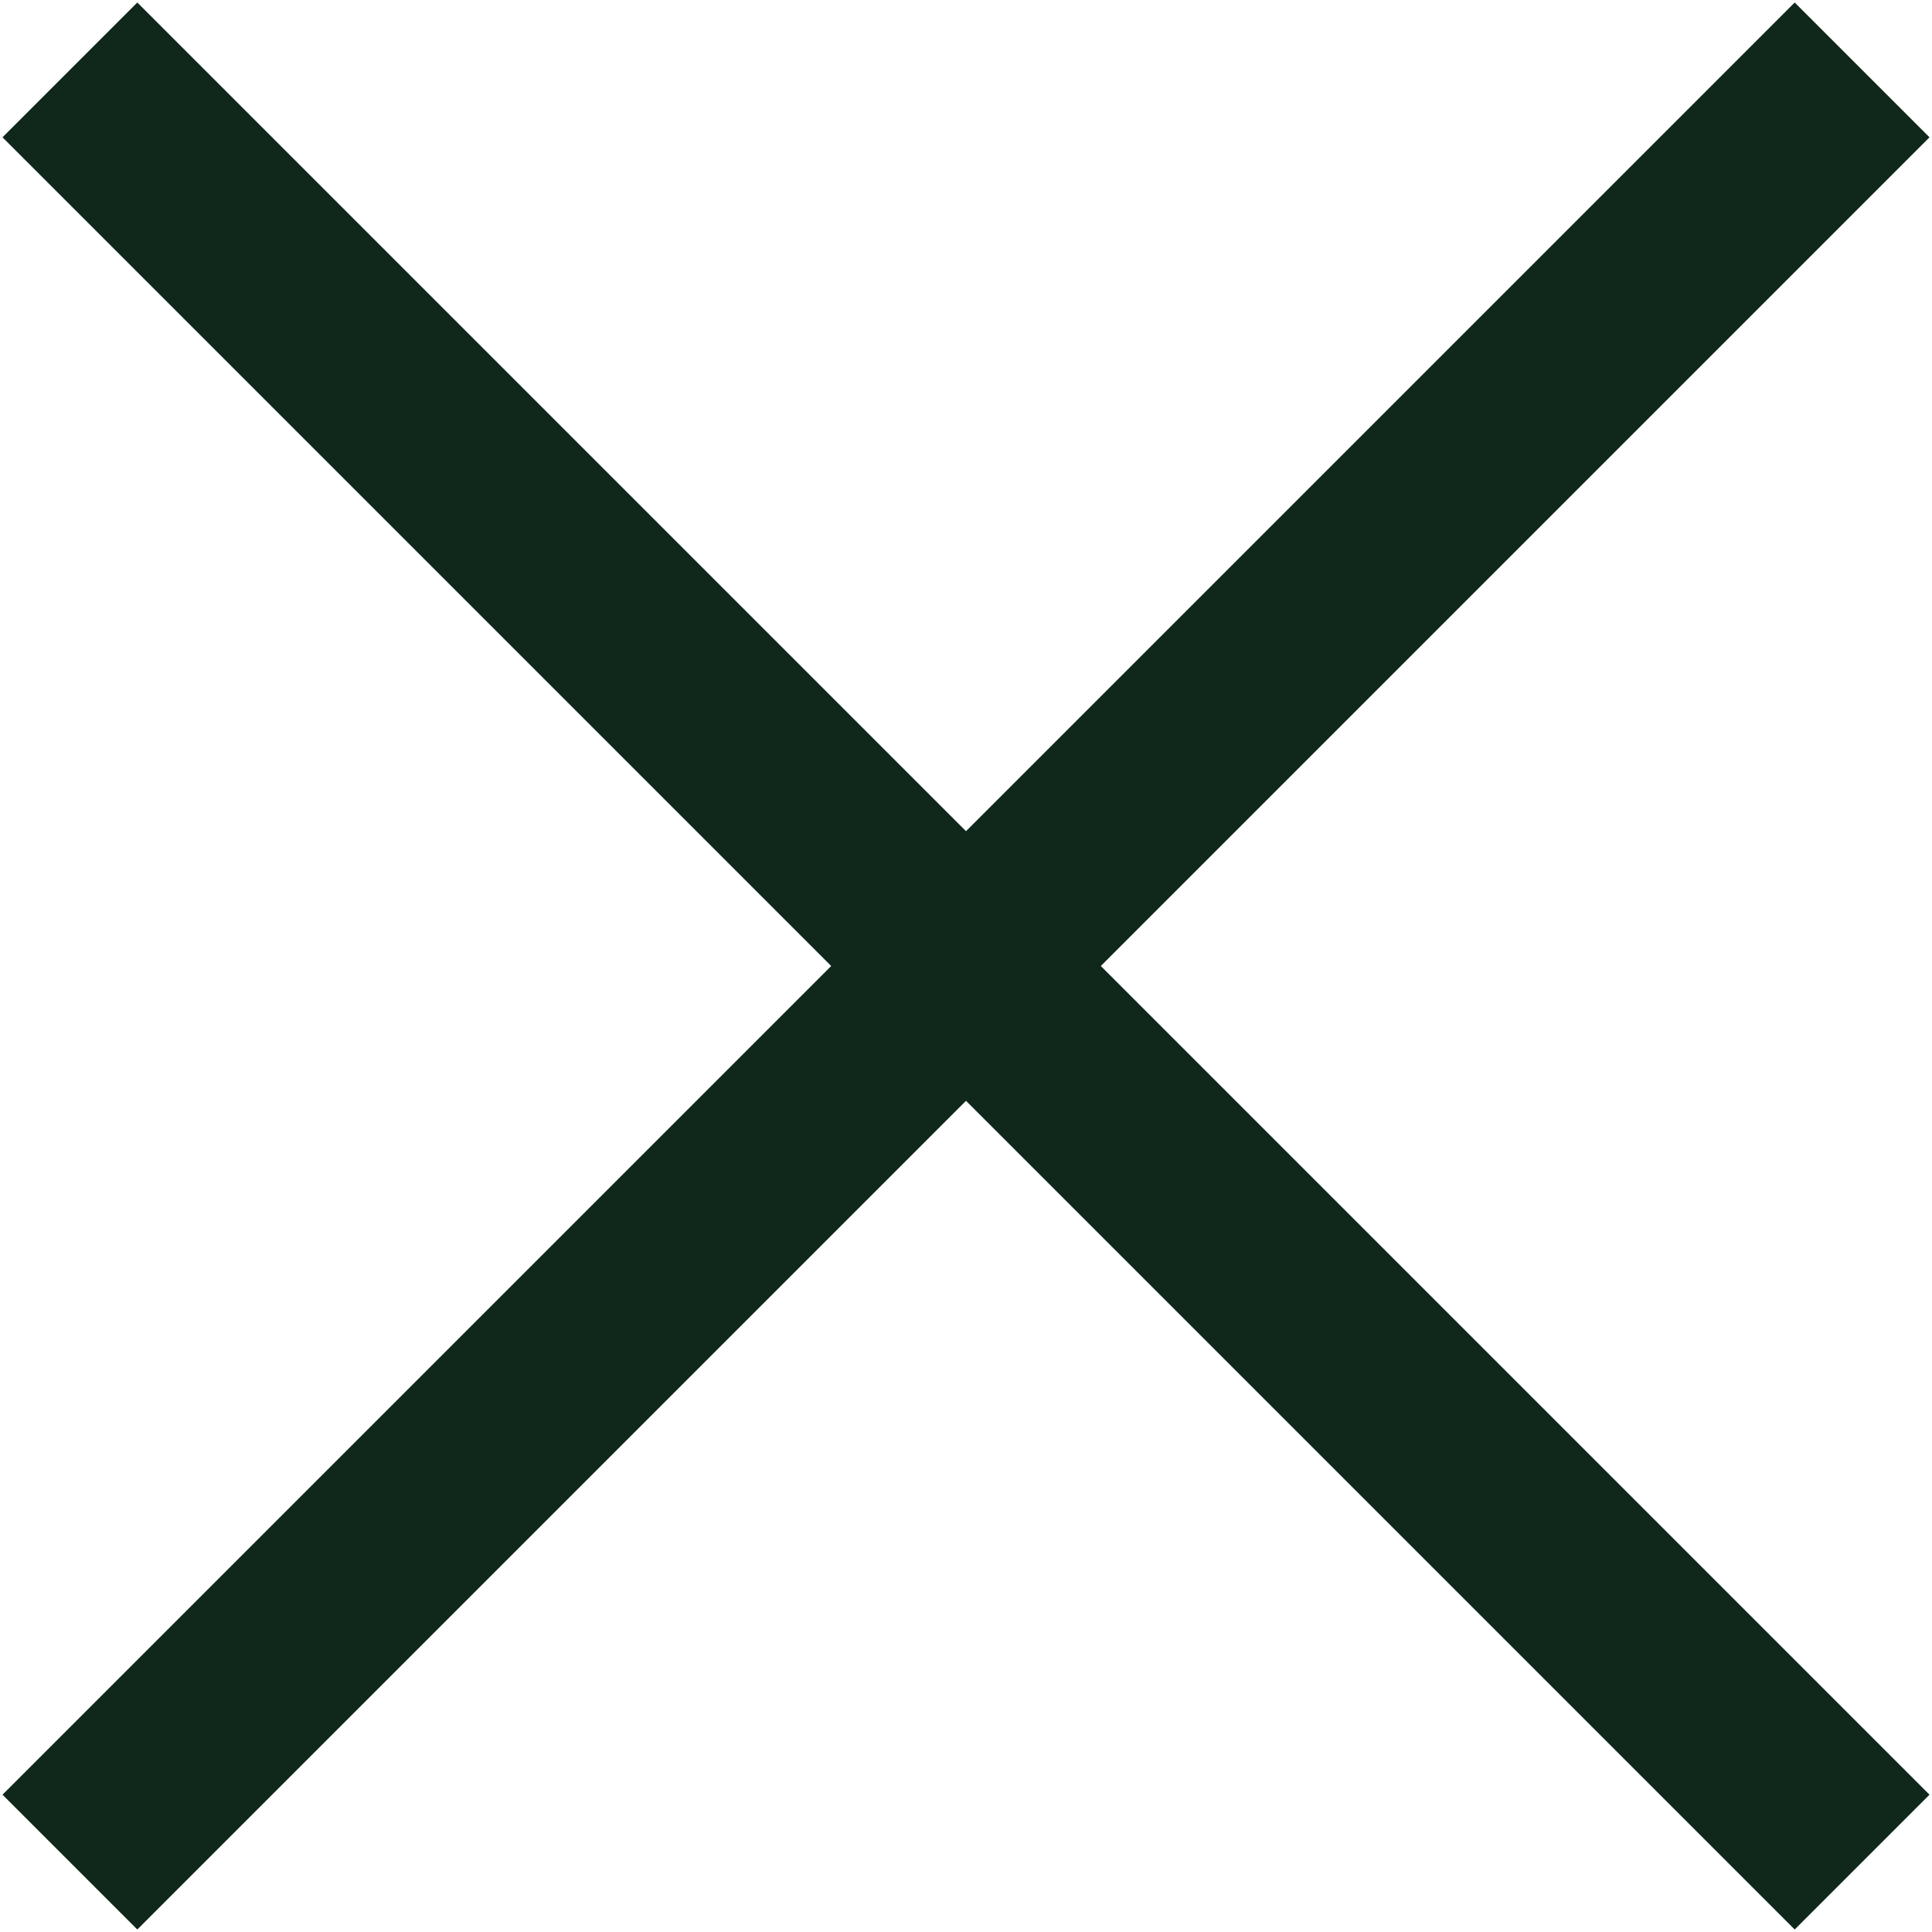
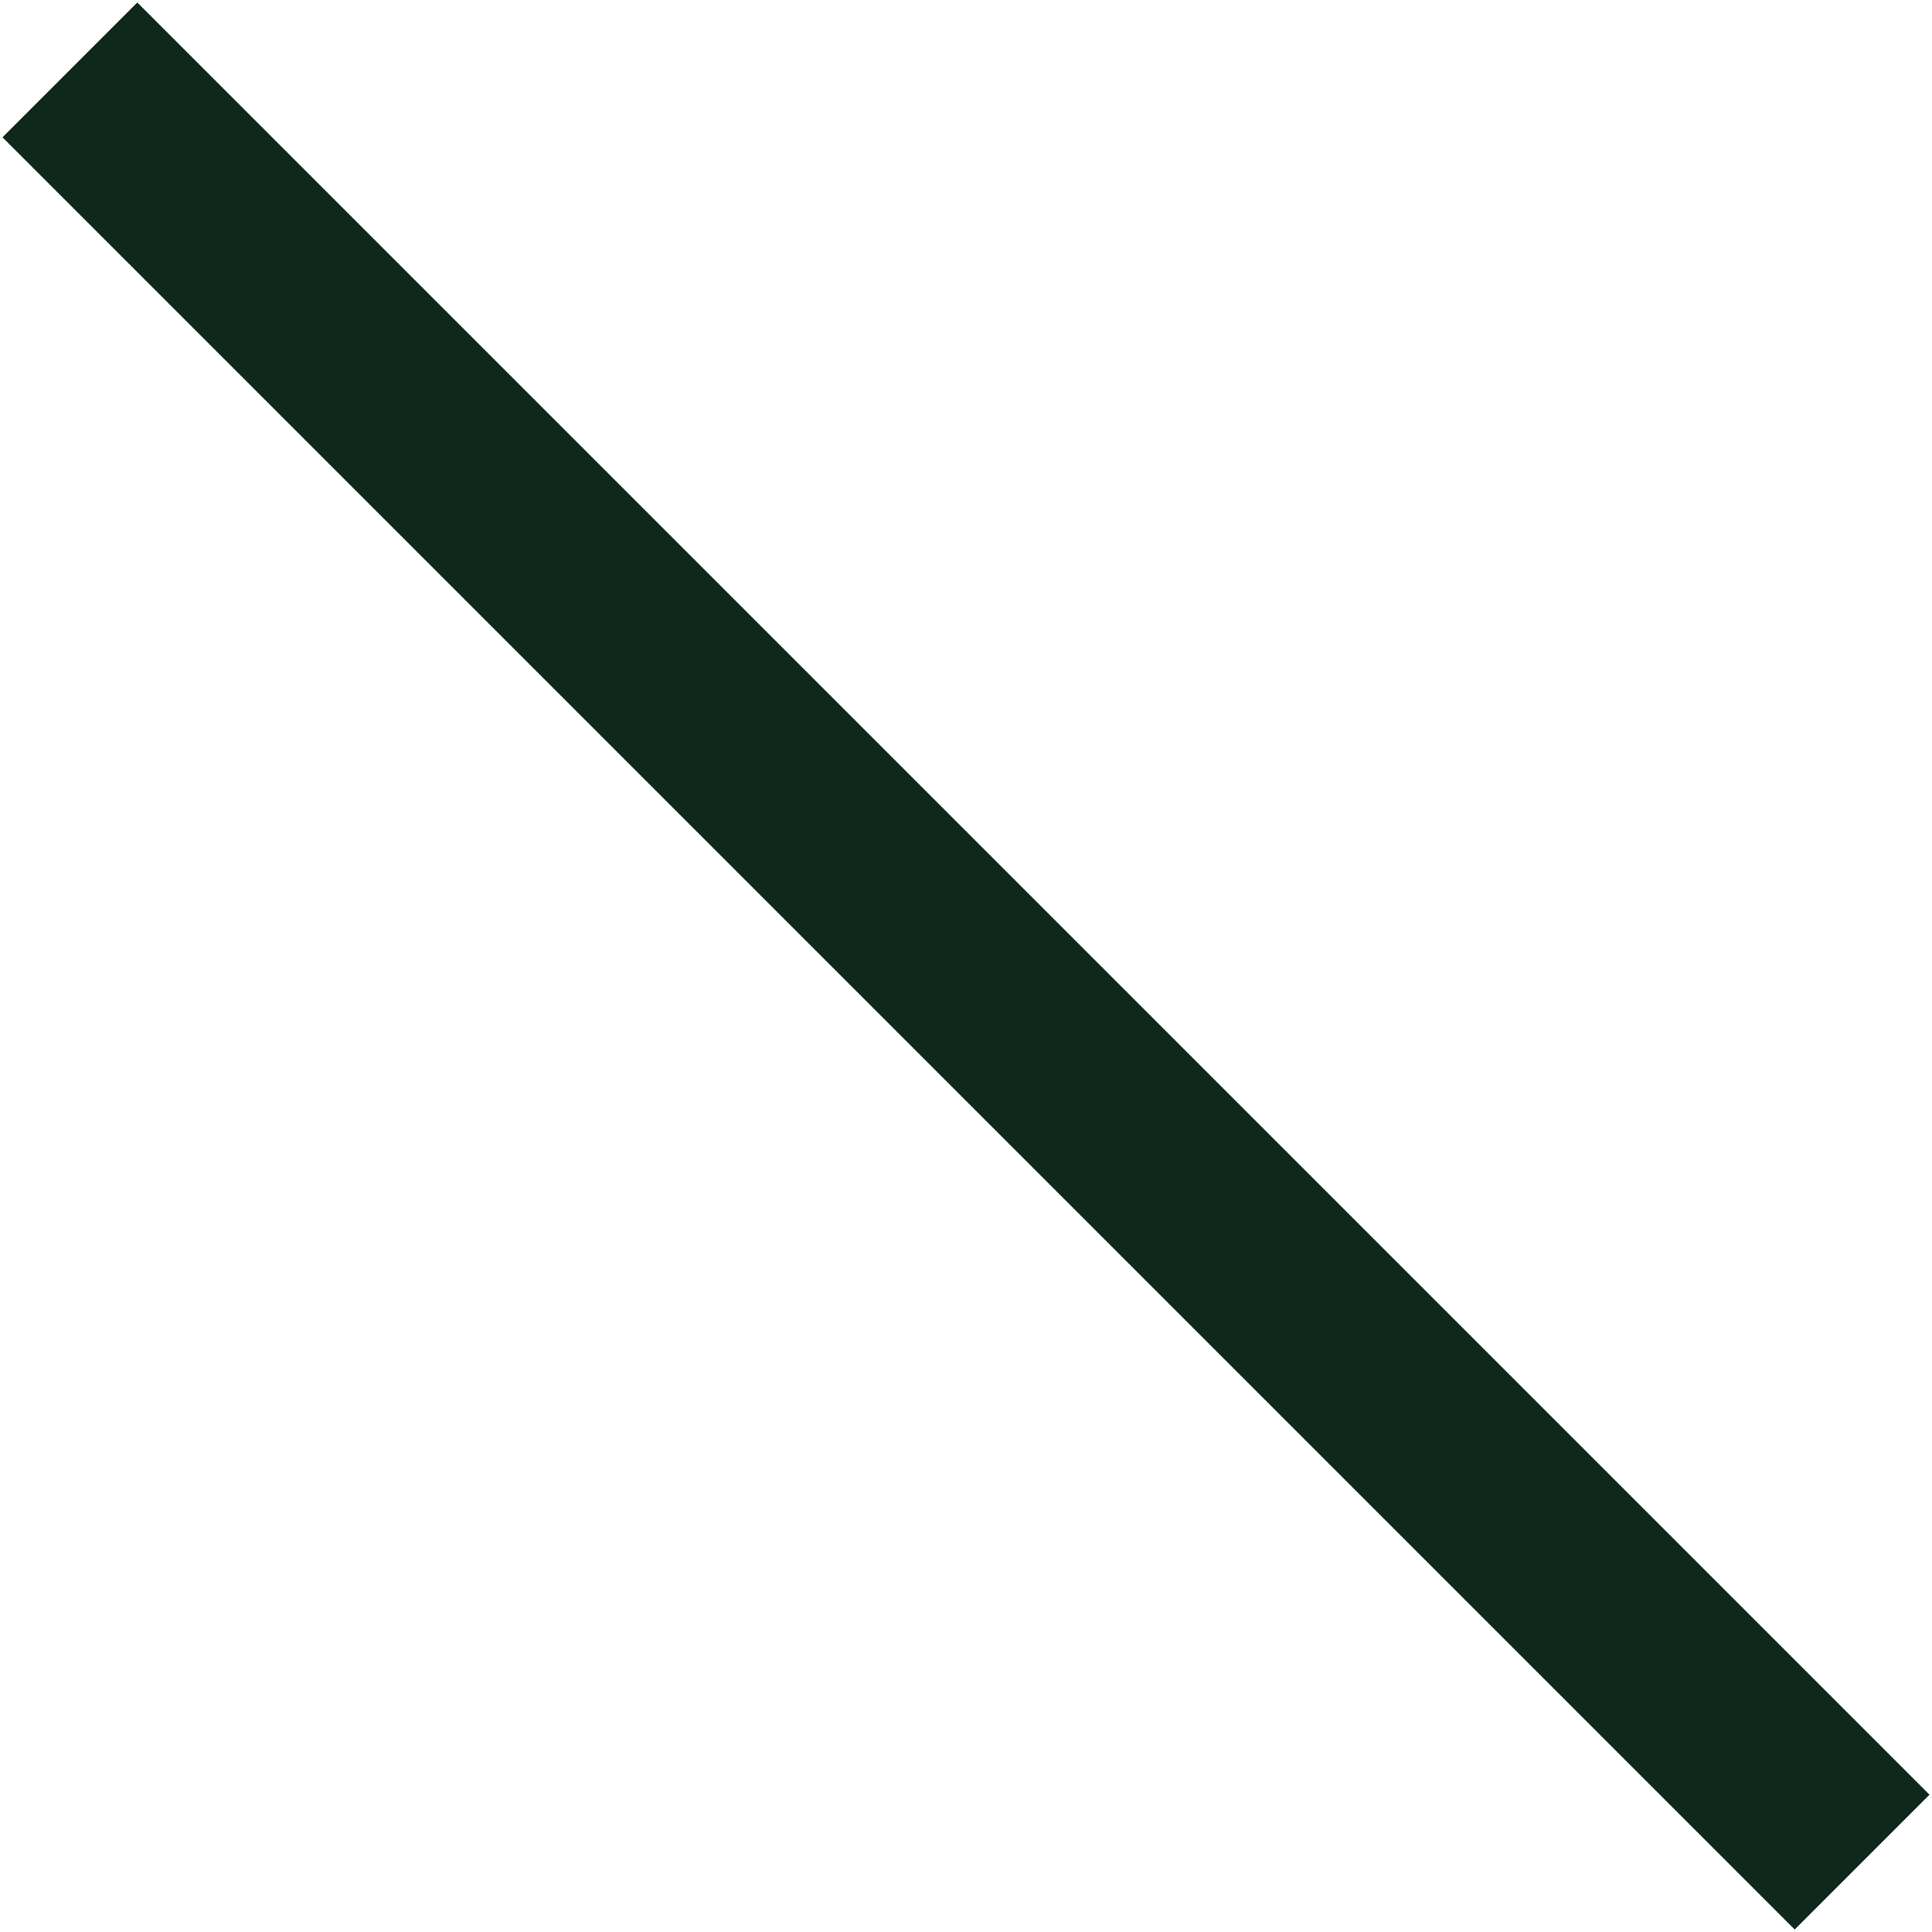
<svg xmlns="http://www.w3.org/2000/svg" version="1.1" id="Calque_1" x="0px" y="0px" viewBox="0 0 30.4 30.4" style="enable-background:new 0 0 30.4 30.4;" xml:space="preserve">
  <style type="text/css">
	.st0{fill:none;stroke:#0F281B;stroke-width:3;}
</style>
  <line class="st0" x1="1.1" y1="1.1" x2="29.3" y2="29.3" />
-   <line class="st0" x1="29.3" y1="1.1" x2="1.1" y2="29.3" />
</svg>